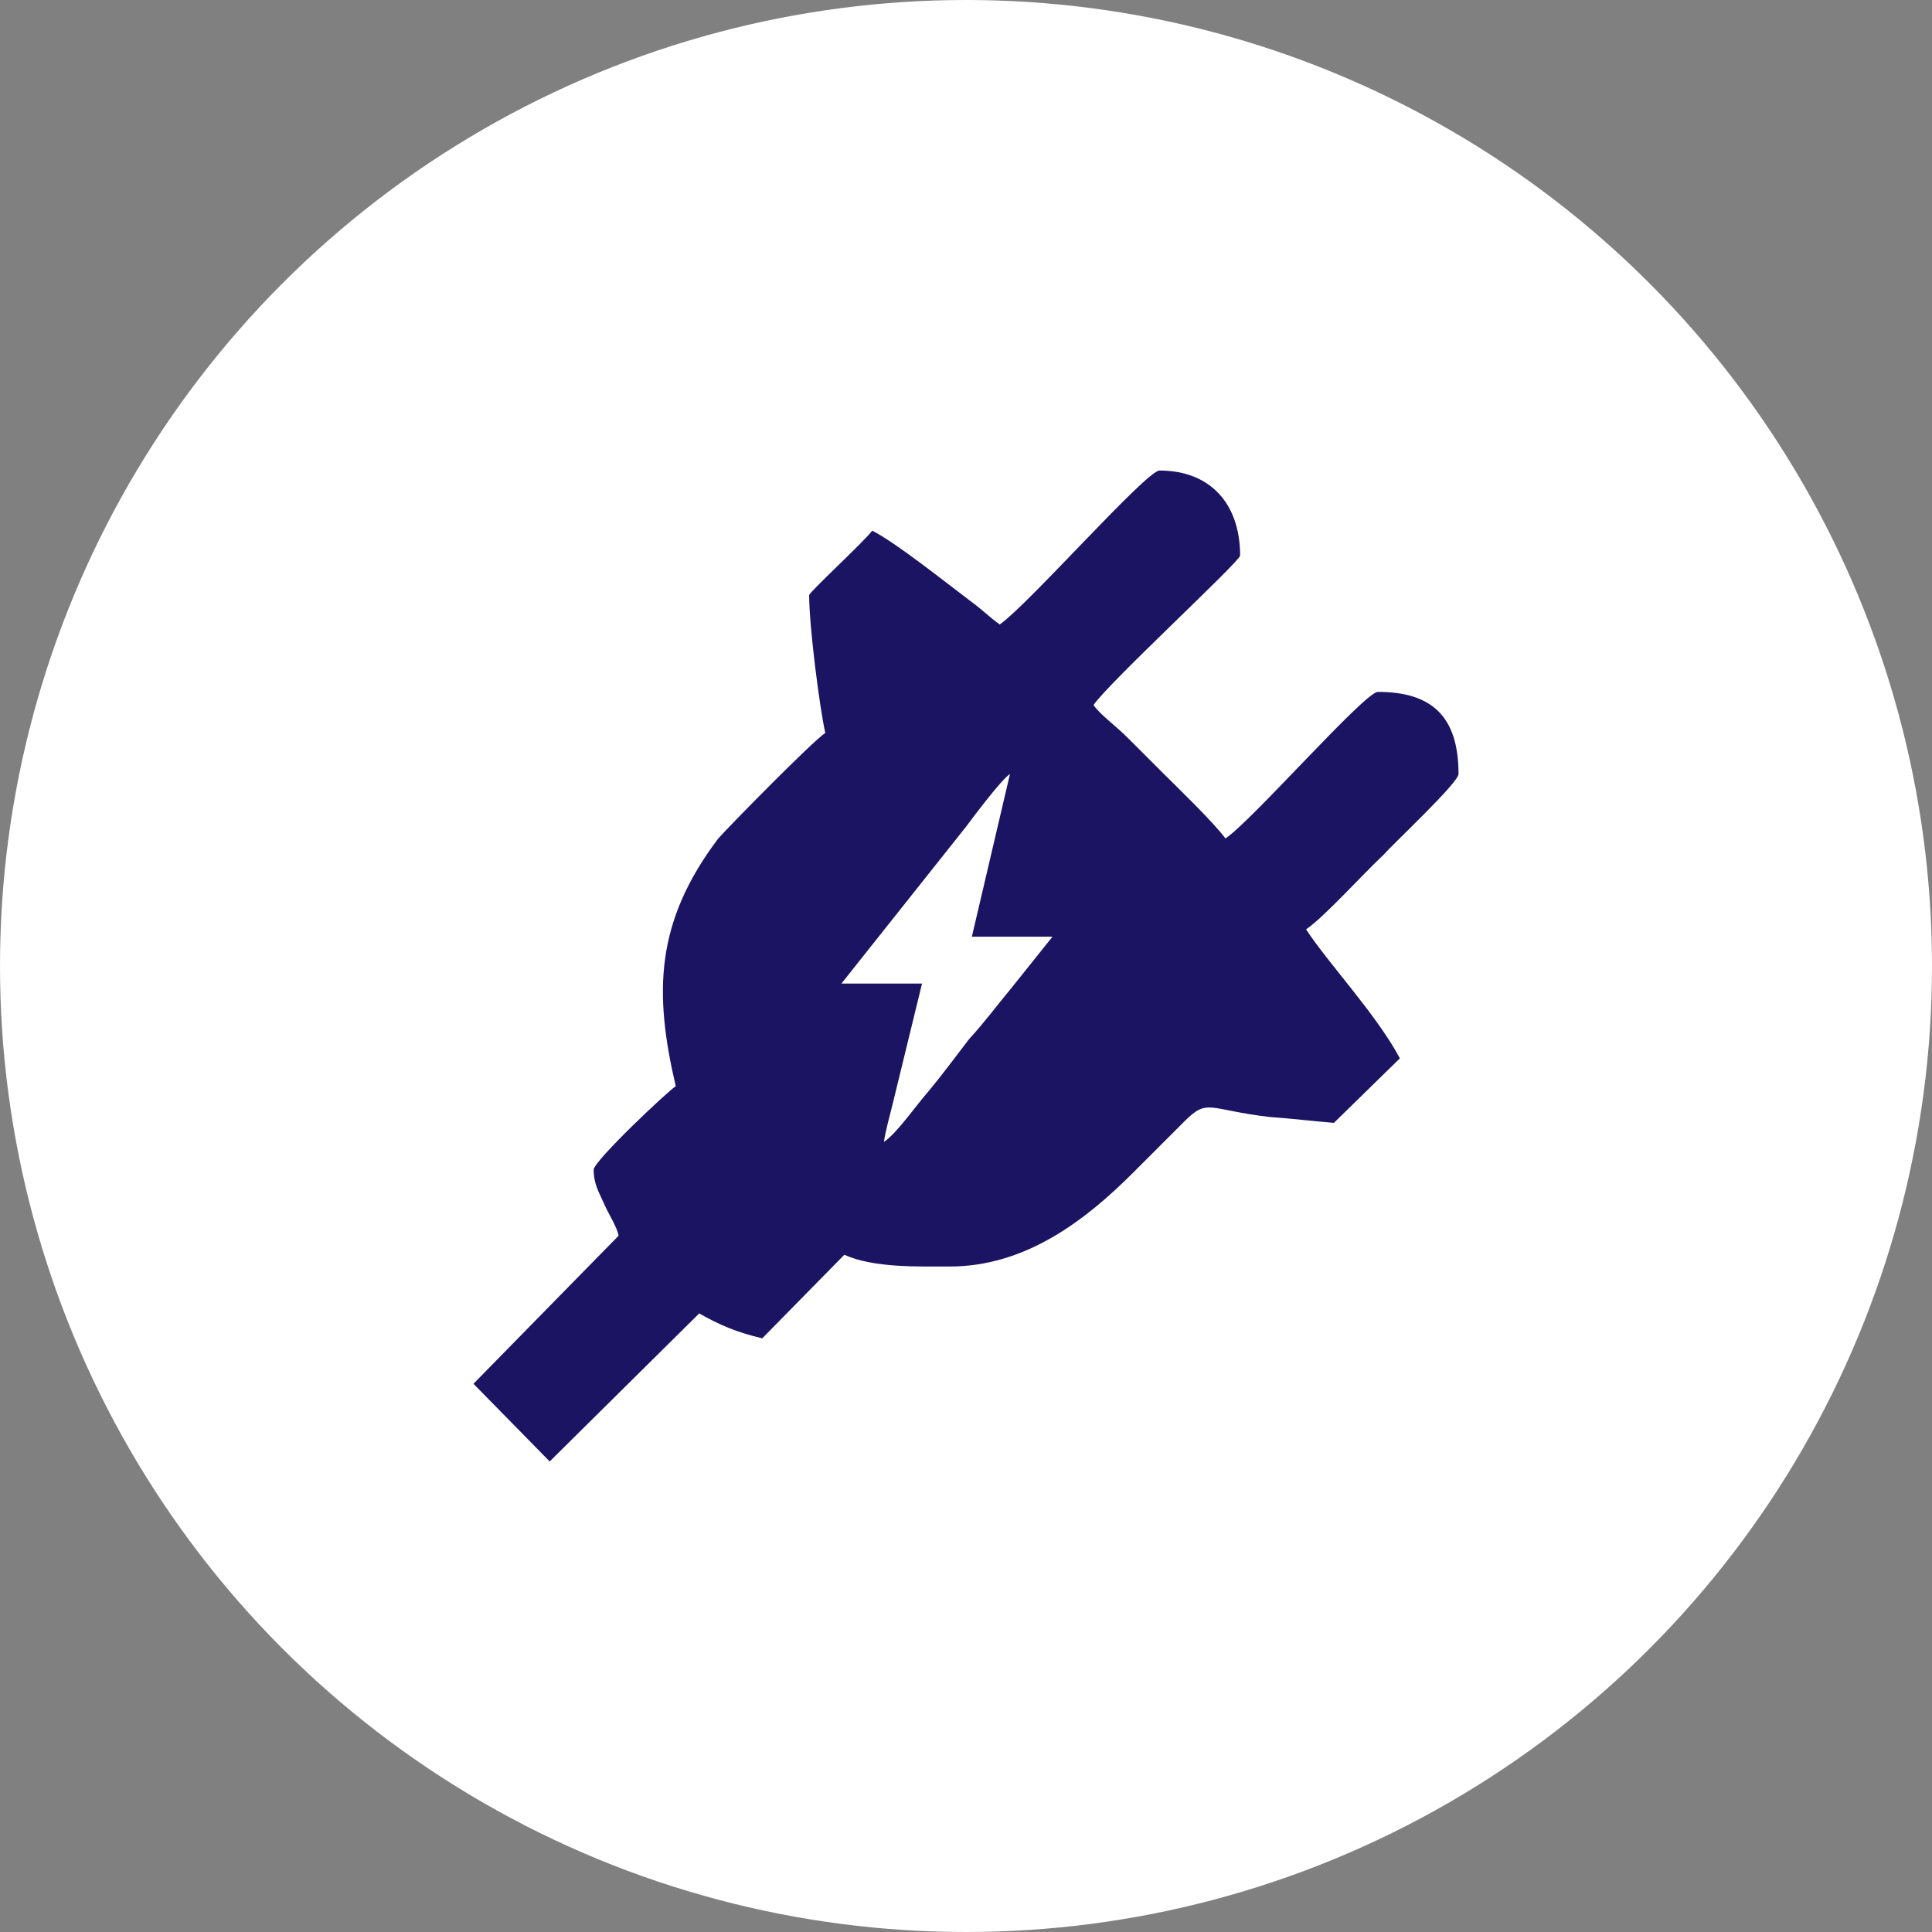
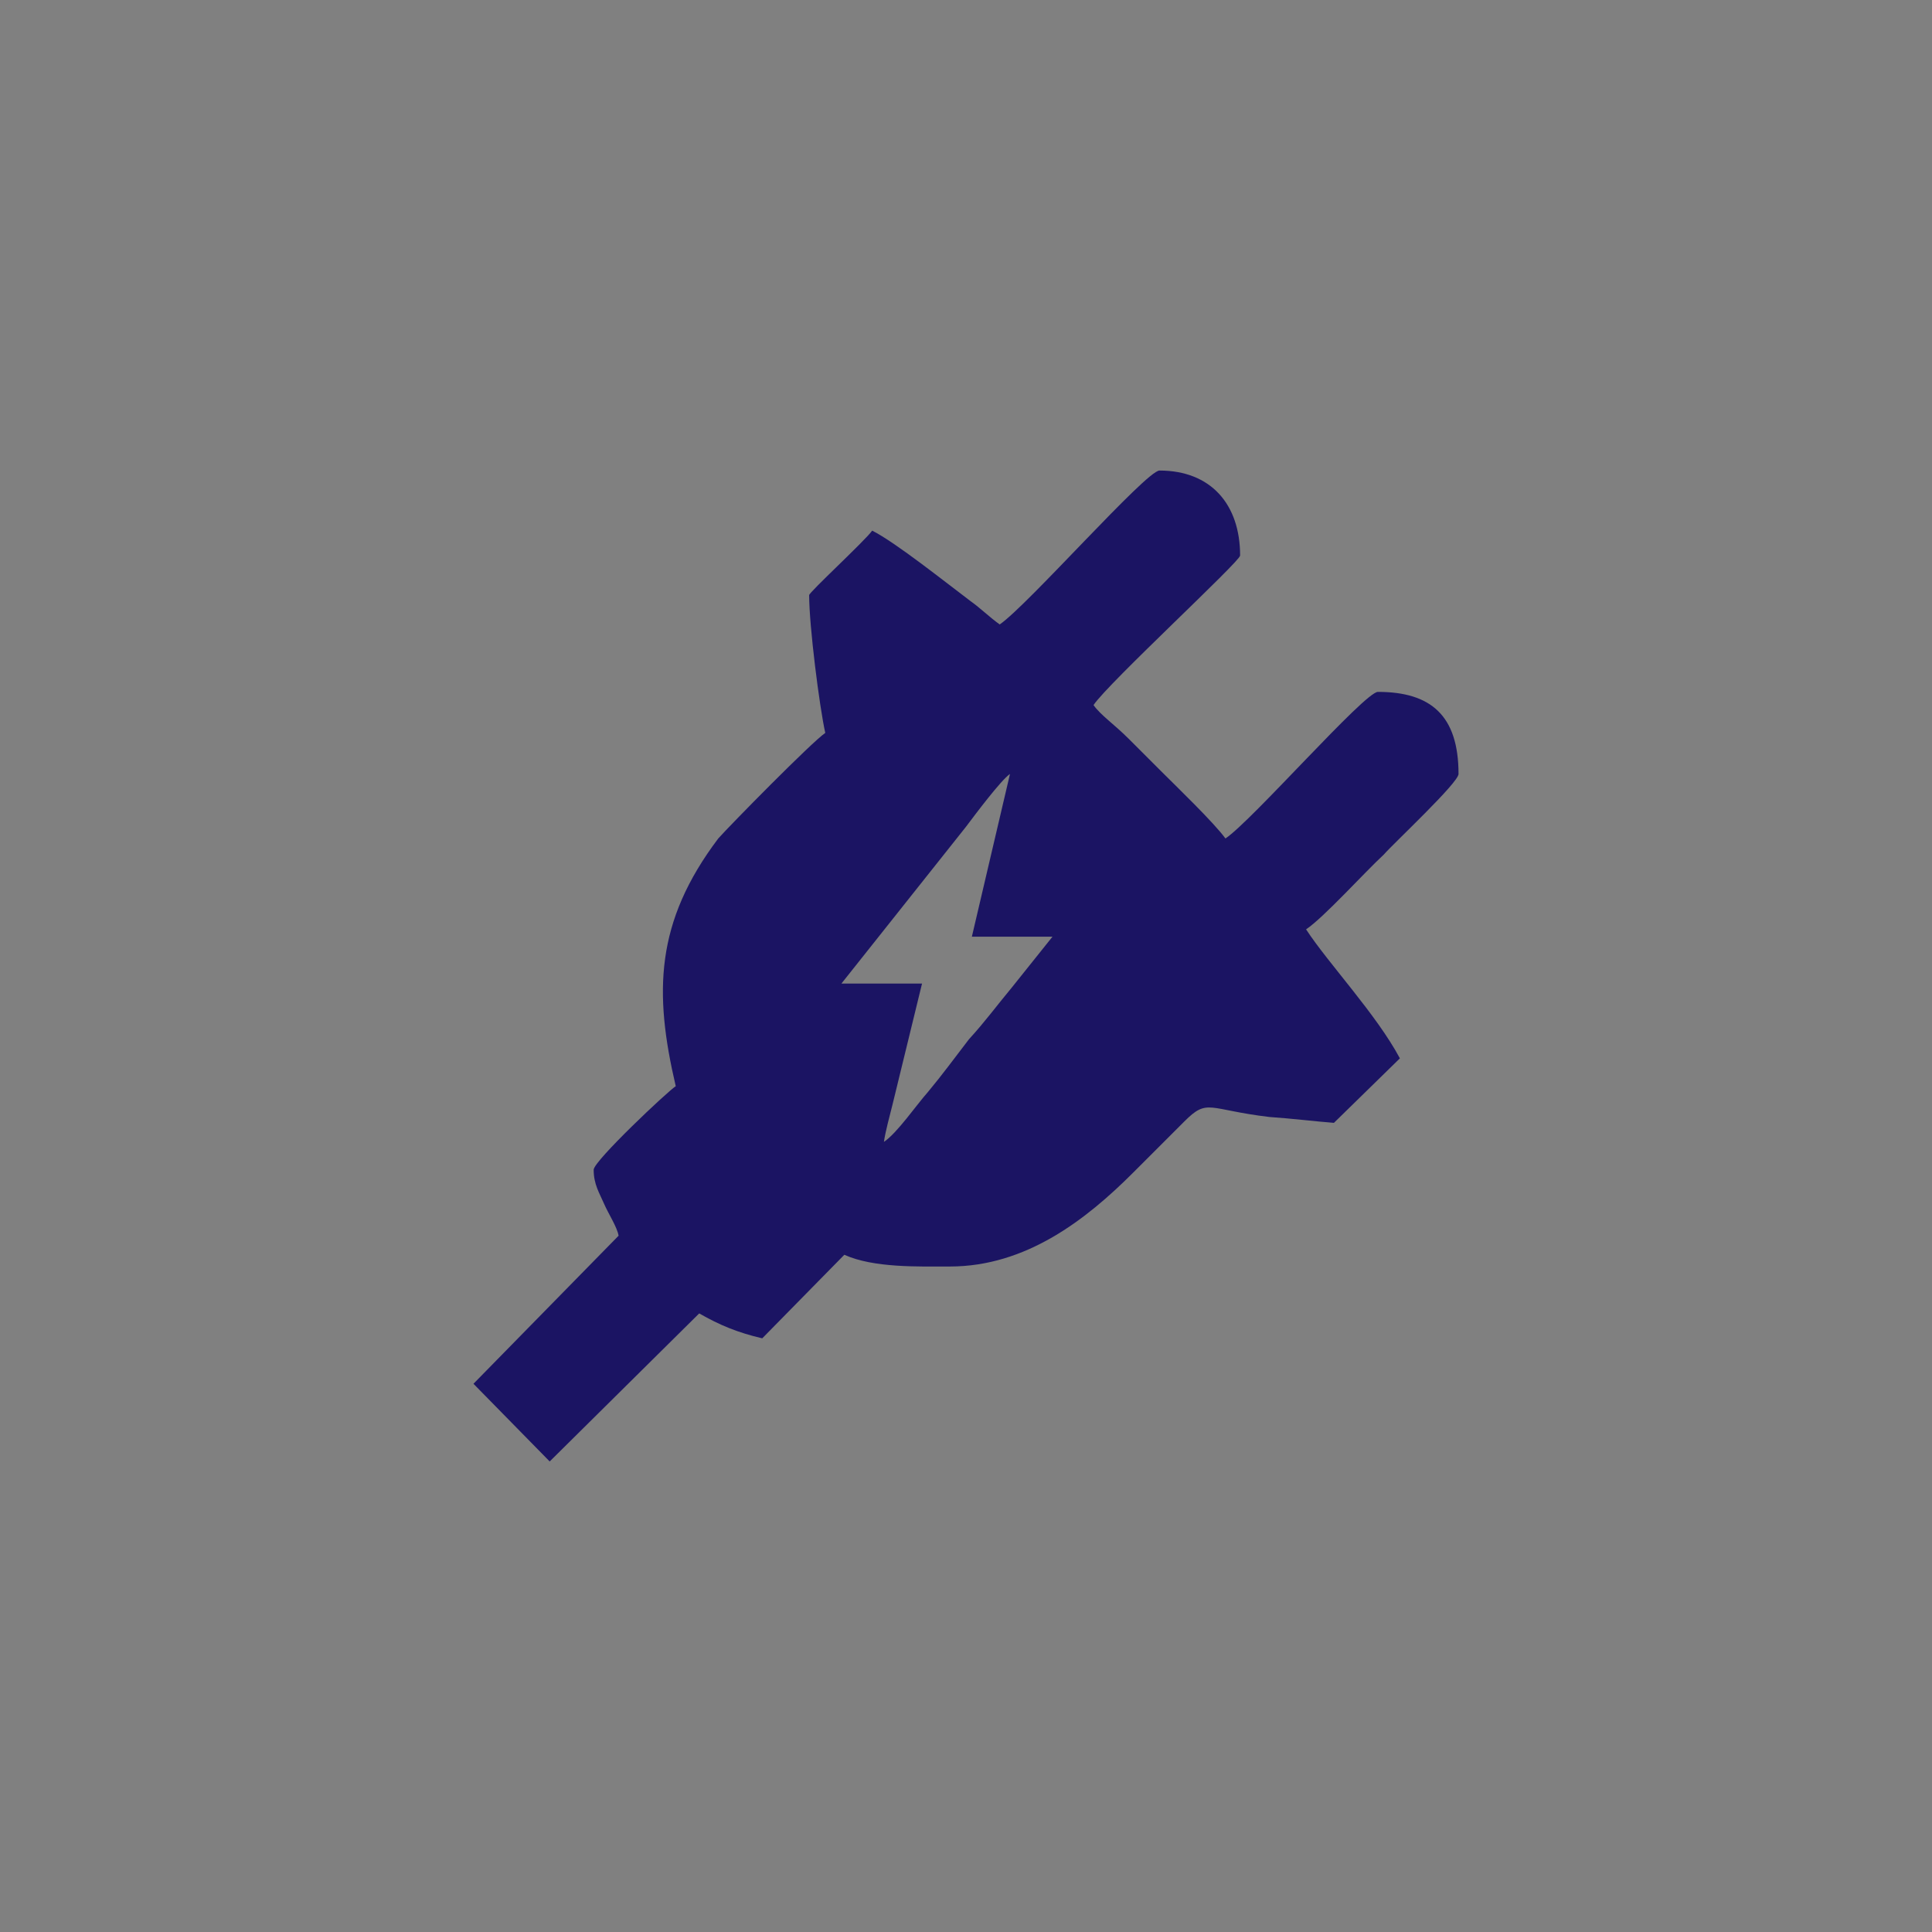
<svg xmlns="http://www.w3.org/2000/svg" xml:space="preserve" width="49px" height="49px" version="1.1" style="shape-rendering:geometricPrecision; text-rendering:geometricPrecision; image-rendering:optimizeQuality; fill-rule:evenodd; clip-rule:evenodd" viewBox="0 0 1.318 1.318">
  <rect x="0" y="0" width="1.318" height="1.318" fill="#808080" stroke="none" />
  <defs>
    <style type="text/css">
   
    .fil1 {fill:#1B1463}
    .fil0 {fill:white}
   
  </style>
  </defs>
  <g id="Layer_x0020_1">
    <g id="_1621054264768">
-       <circle class="fil0" cx="0.659" cy="0.659" r="0.659" />
      <path class="fil1" d="M0.663 0.639l0.055 0 -0.028 0.035c-0.01,0.012 -0.018,0.023 -0.029,0.035 -0.01,0.013 -0.018,0.024 -0.028,0.036 -0.008,0.009 -0.021,0.028 -0.03,0.034 0.001,-0.007 0.004,-0.018 0.006,-0.026l0.02 -0.082 -0.055 0 0.085 -0.107c0.006,-0.008 0.024,-0.032 0.03,-0.036l-0.026 0.111 0 0zm0.019 -0.213c-0.007,-0.005 -0.013,-0.011 -0.02,-0.016 -0.016,-0.012 -0.051,-0.04 -0.067,-0.048 -0.005,0.007 -0.043,0.042 -0.043,0.044 0,0.021 0.007,0.076 0.011,0.094 -0.009,0.006 -0.065,0.063 -0.073,0.072 -0.043,0.057 -0.044,0.105 -0.029,0.169 -0.005,0.003 -0.056,0.051 -0.056,0.057 0,0.01 0.004,0.016 0.007,0.023 0.003,0.007 0.009,0.016 0.01,0.022l-0.099 0.101 0.052 0.053 0.102 -0.101c0.014,0.008 0.026,0.013 0.043,0.017l0.056 -0.057c0.02,0.009 0.05,0.008 0.072,0.008 0.052,0 0.093,-0.032 0.125,-0.064l0.035 -0.035c0.016,-0.016 0.016,-0.008 0.058,-0.003 0.015,0.001 0.031,0.003 0.044,0.004l0.045 -0.044c-0.016,-0.03 -0.049,-0.065 -0.064,-0.088 0.012,-0.008 0.04,-0.039 0.053,-0.051 0.007,-0.008 0.051,-0.049 0.051,-0.055 0,-0.04 -0.019,-0.056 -0.055,-0.056 -0.009,0 -0.086,0.088 -0.104,0.1 -0.008,-0.011 -0.034,-0.036 -0.044,-0.046 -0.008,-0.008 -0.014,-0.014 -0.022,-0.022 -0.01,-0.01 -0.019,-0.016 -0.024,-0.023 0.01,-0.015 0.1,-0.098 0.1,-0.102 0,-0.035 -0.02,-0.058 -0.055,-0.058 -0.009,0 -0.09,0.092 -0.109,0.105l0 0z" />
    </g>
  </g>
</svg>